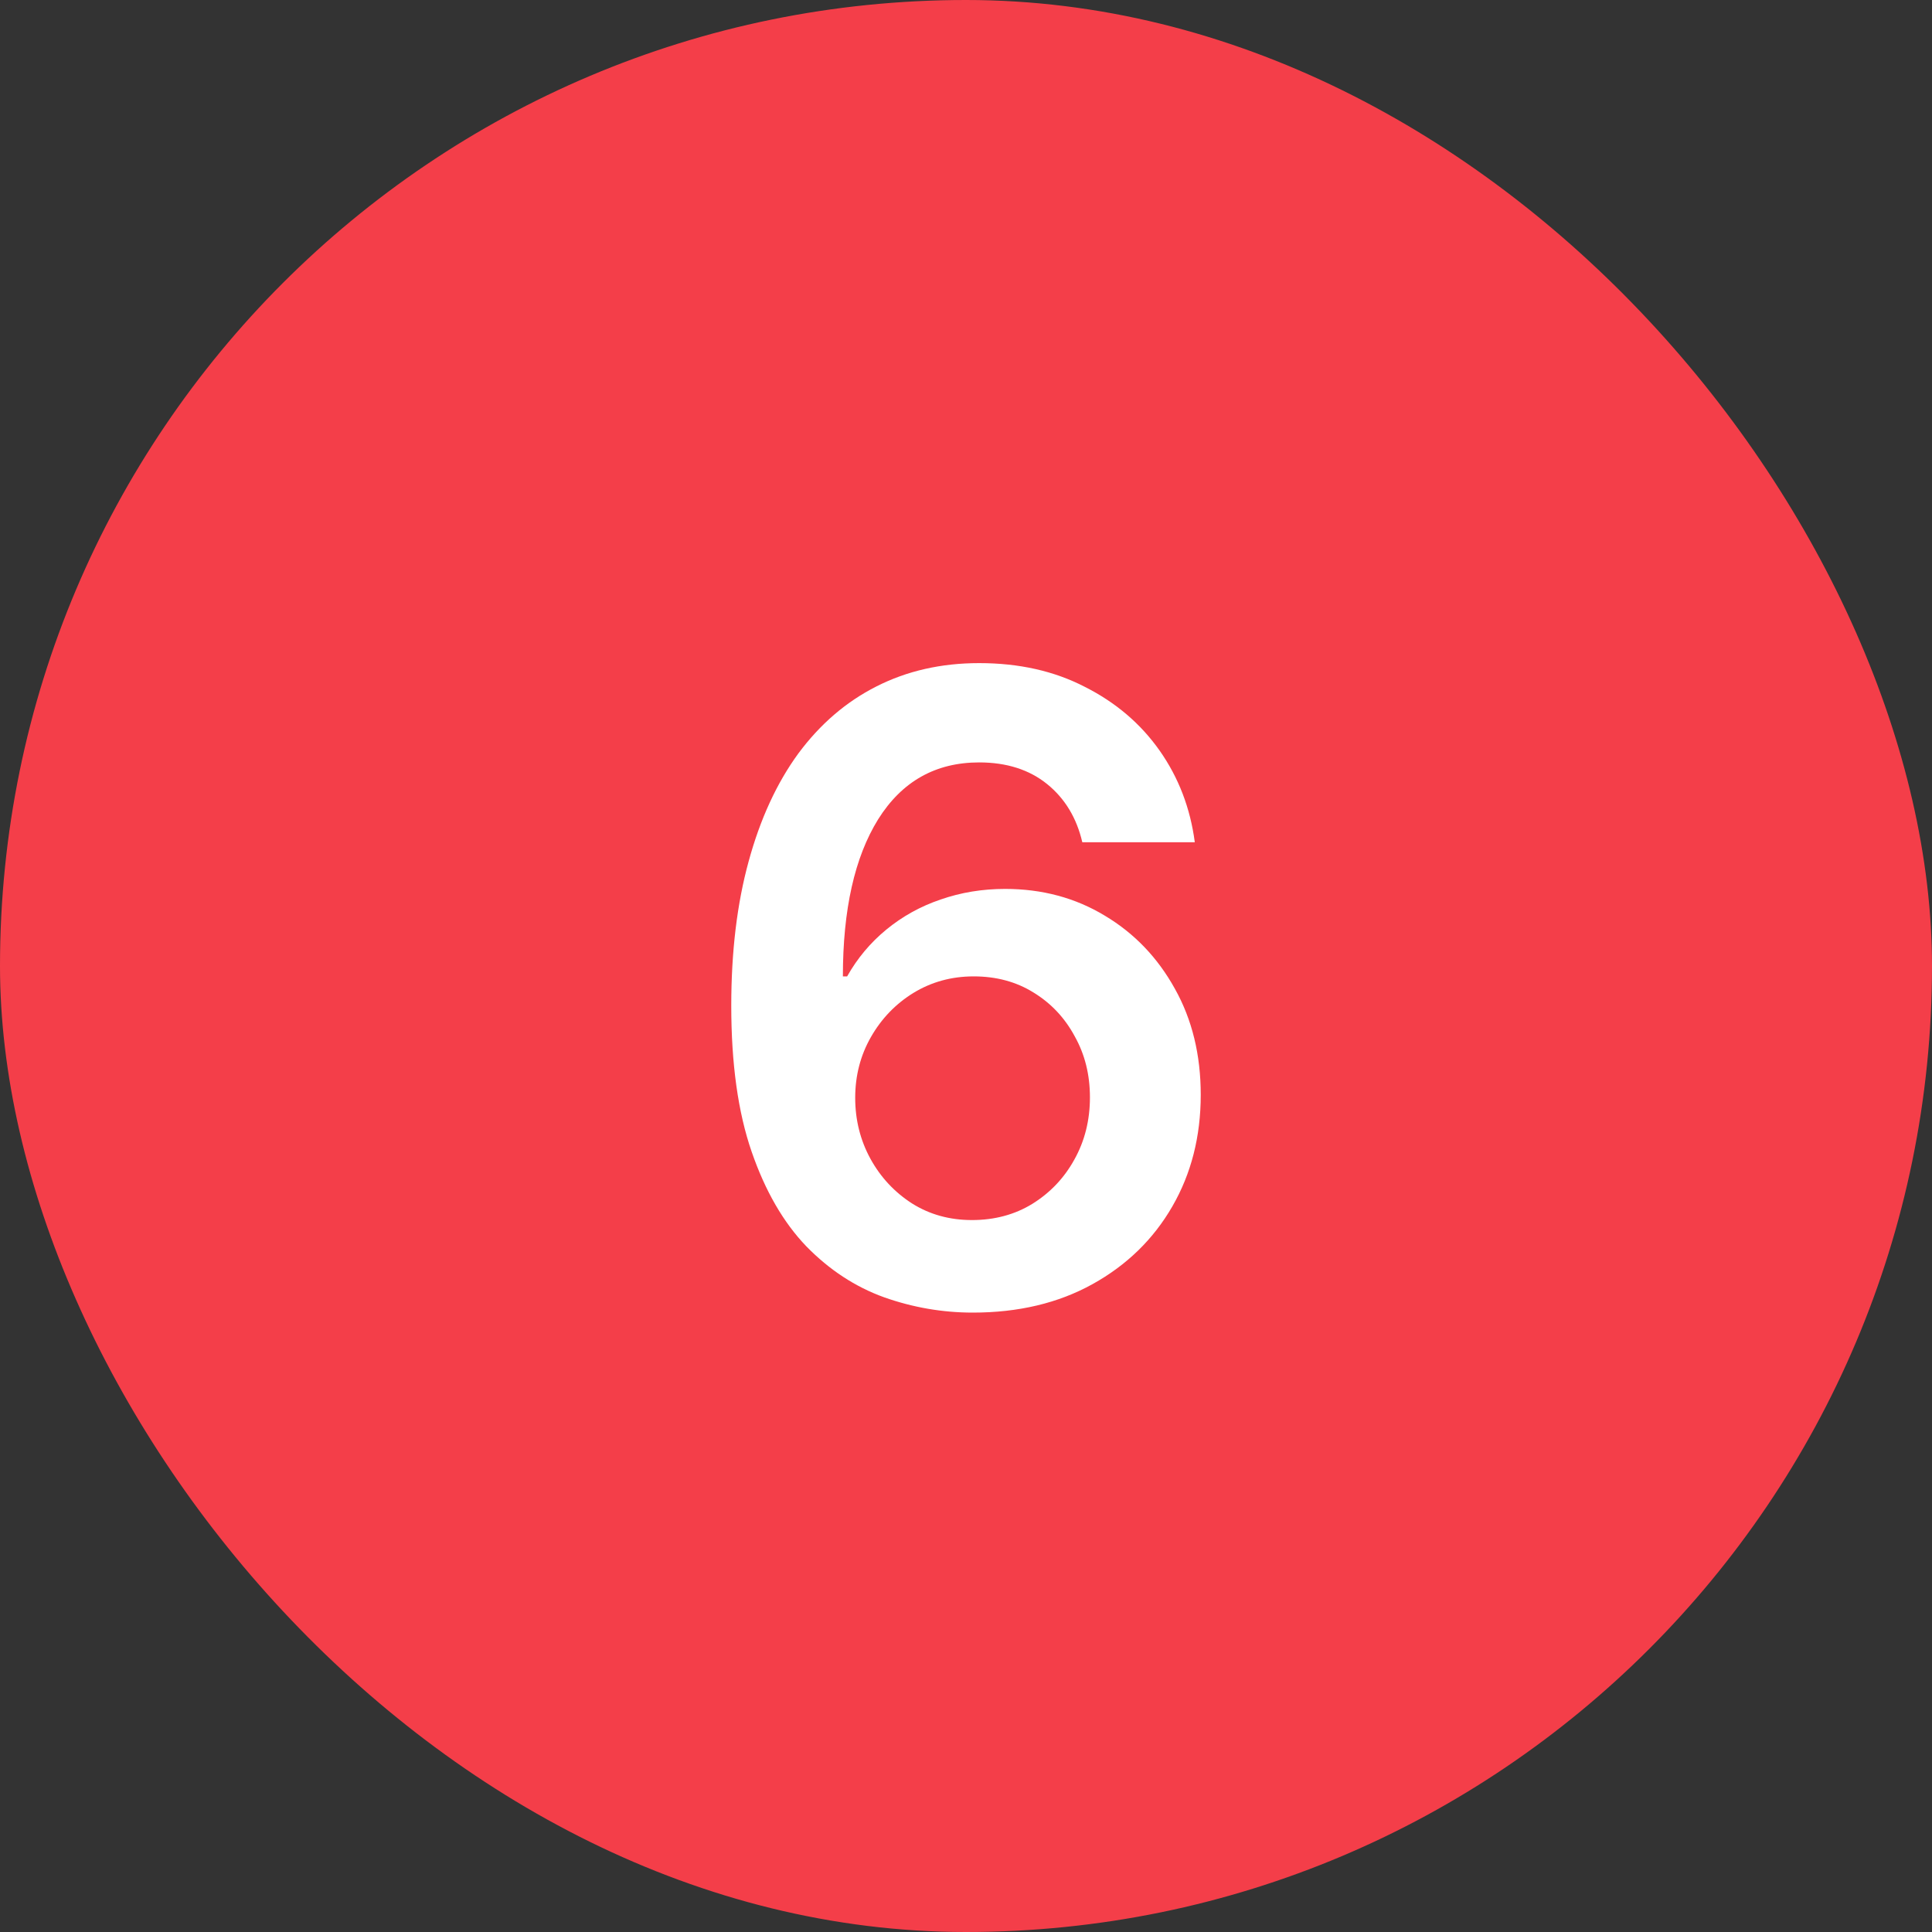
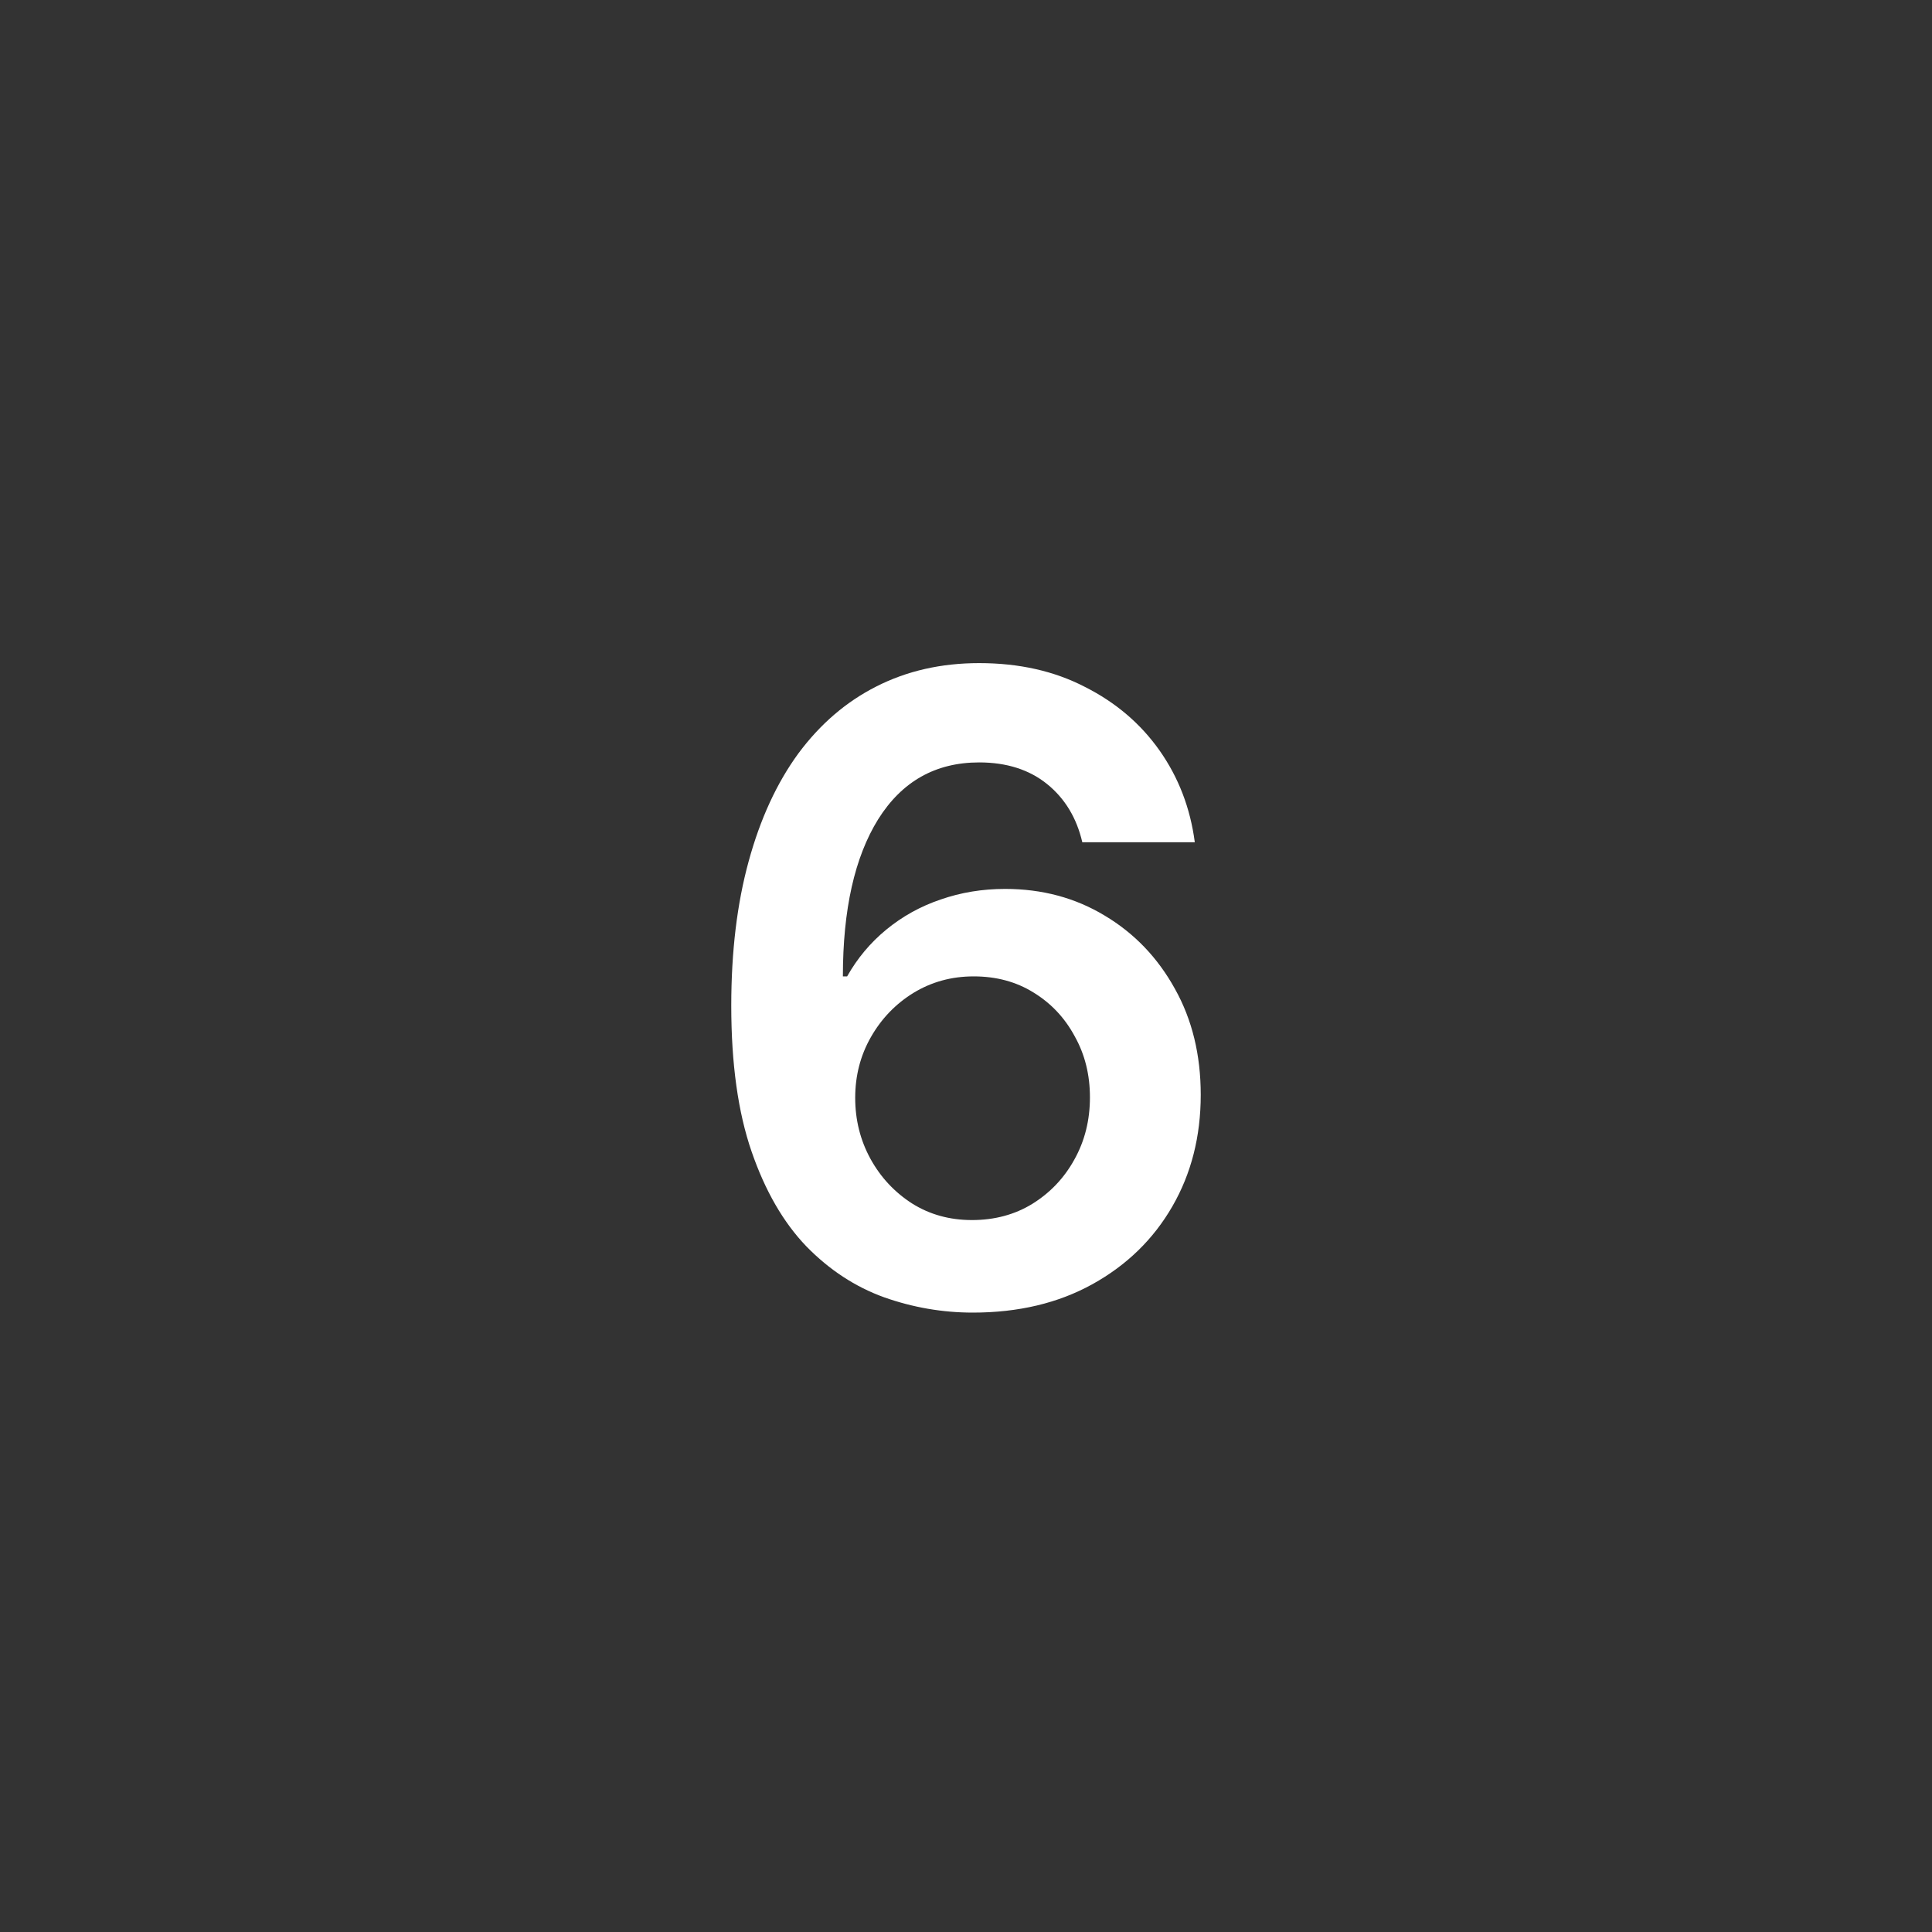
<svg xmlns="http://www.w3.org/2000/svg" width="40" height="40" viewBox="0 0 40 40" fill="none">
  <rect x="0" y="0" width="40" height="40" fill="#333333" stroke="none" />
-   <rect width="40" height="40" rx="20" fill="#F43E49" />
  <path d="M20.141 27.176C19.514 27.176 18.901 27.07 18.304 26.859C17.706 26.643 17.17 26.291 16.695 25.805C16.221 25.312 15.843 24.659 15.562 23.845C15.28 23.03 15.14 22.023 15.14 20.821C15.14 19.702 15.26 18.706 15.5 17.833C15.74 16.954 16.083 16.21 16.528 15.601C16.98 14.991 17.519 14.528 18.145 14.212C18.778 13.89 19.487 13.729 20.273 13.729C21.099 13.729 21.828 13.893 22.461 14.221C23.1 14.543 23.615 14.982 24.008 15.539C24.4 16.096 24.644 16.729 24.737 17.438H22.408C22.291 16.934 22.048 16.532 21.679 16.233C21.31 15.935 20.841 15.785 20.273 15.785C19.37 15.785 18.673 16.178 18.181 16.963C17.694 17.748 17.451 18.832 17.451 20.215H17.539C17.75 19.84 18.02 19.518 18.348 19.248C18.682 18.973 19.057 18.765 19.473 18.624C19.895 18.477 20.34 18.404 20.809 18.404C21.576 18.404 22.265 18.589 22.874 18.958C23.483 19.321 23.967 19.825 24.324 20.47C24.682 21.108 24.86 21.841 24.86 22.667C24.86 23.528 24.664 24.299 24.271 24.979C23.879 25.658 23.328 26.194 22.619 26.587C21.91 26.98 21.084 27.176 20.141 27.176ZM20.123 25.26C20.592 25.26 21.008 25.148 21.371 24.926C21.74 24.697 22.03 24.393 22.241 24.012C22.458 23.625 22.566 23.194 22.566 22.72C22.566 22.251 22.461 21.829 22.25 21.454C22.045 21.073 21.761 20.771 21.398 20.549C21.04 20.326 20.627 20.215 20.158 20.215C19.701 20.215 19.285 20.329 18.91 20.558C18.541 20.786 18.248 21.091 18.031 21.472C17.814 21.852 17.706 22.271 17.706 22.729C17.706 23.186 17.811 23.607 18.023 23.994C18.233 24.375 18.52 24.683 18.884 24.917C19.247 25.145 19.66 25.26 20.123 25.26Z" fill="white" />
</svg>